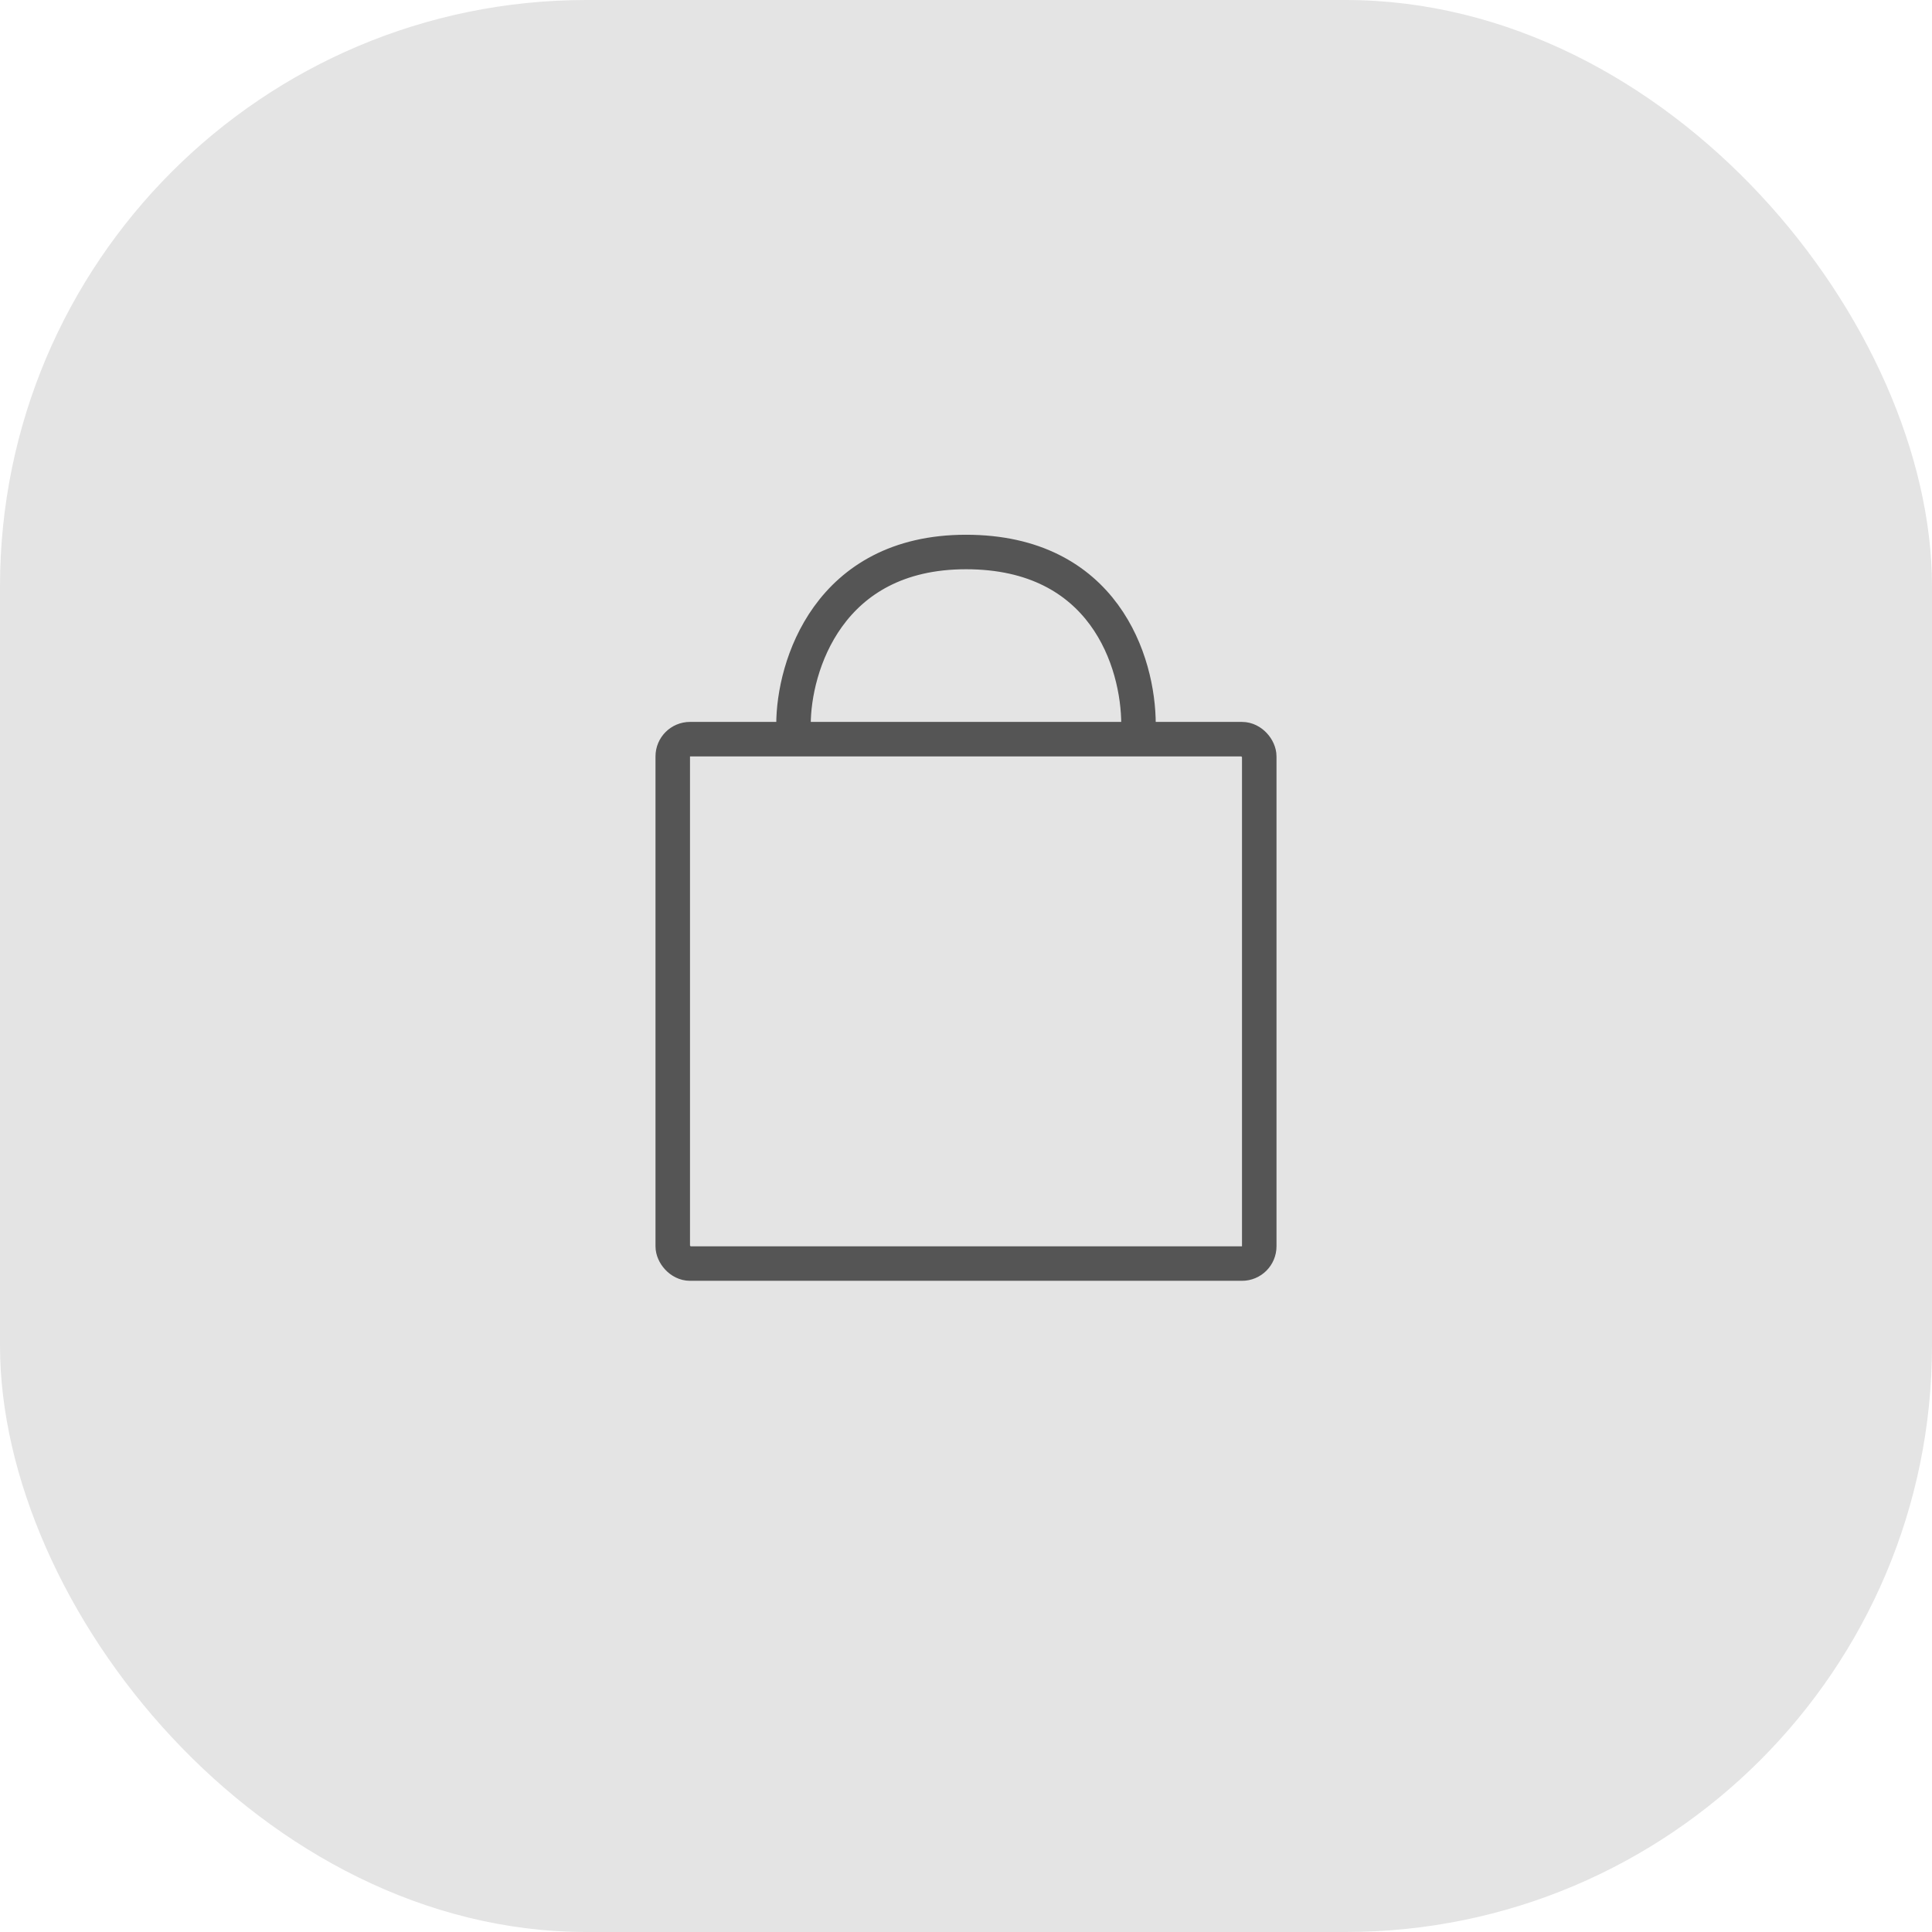
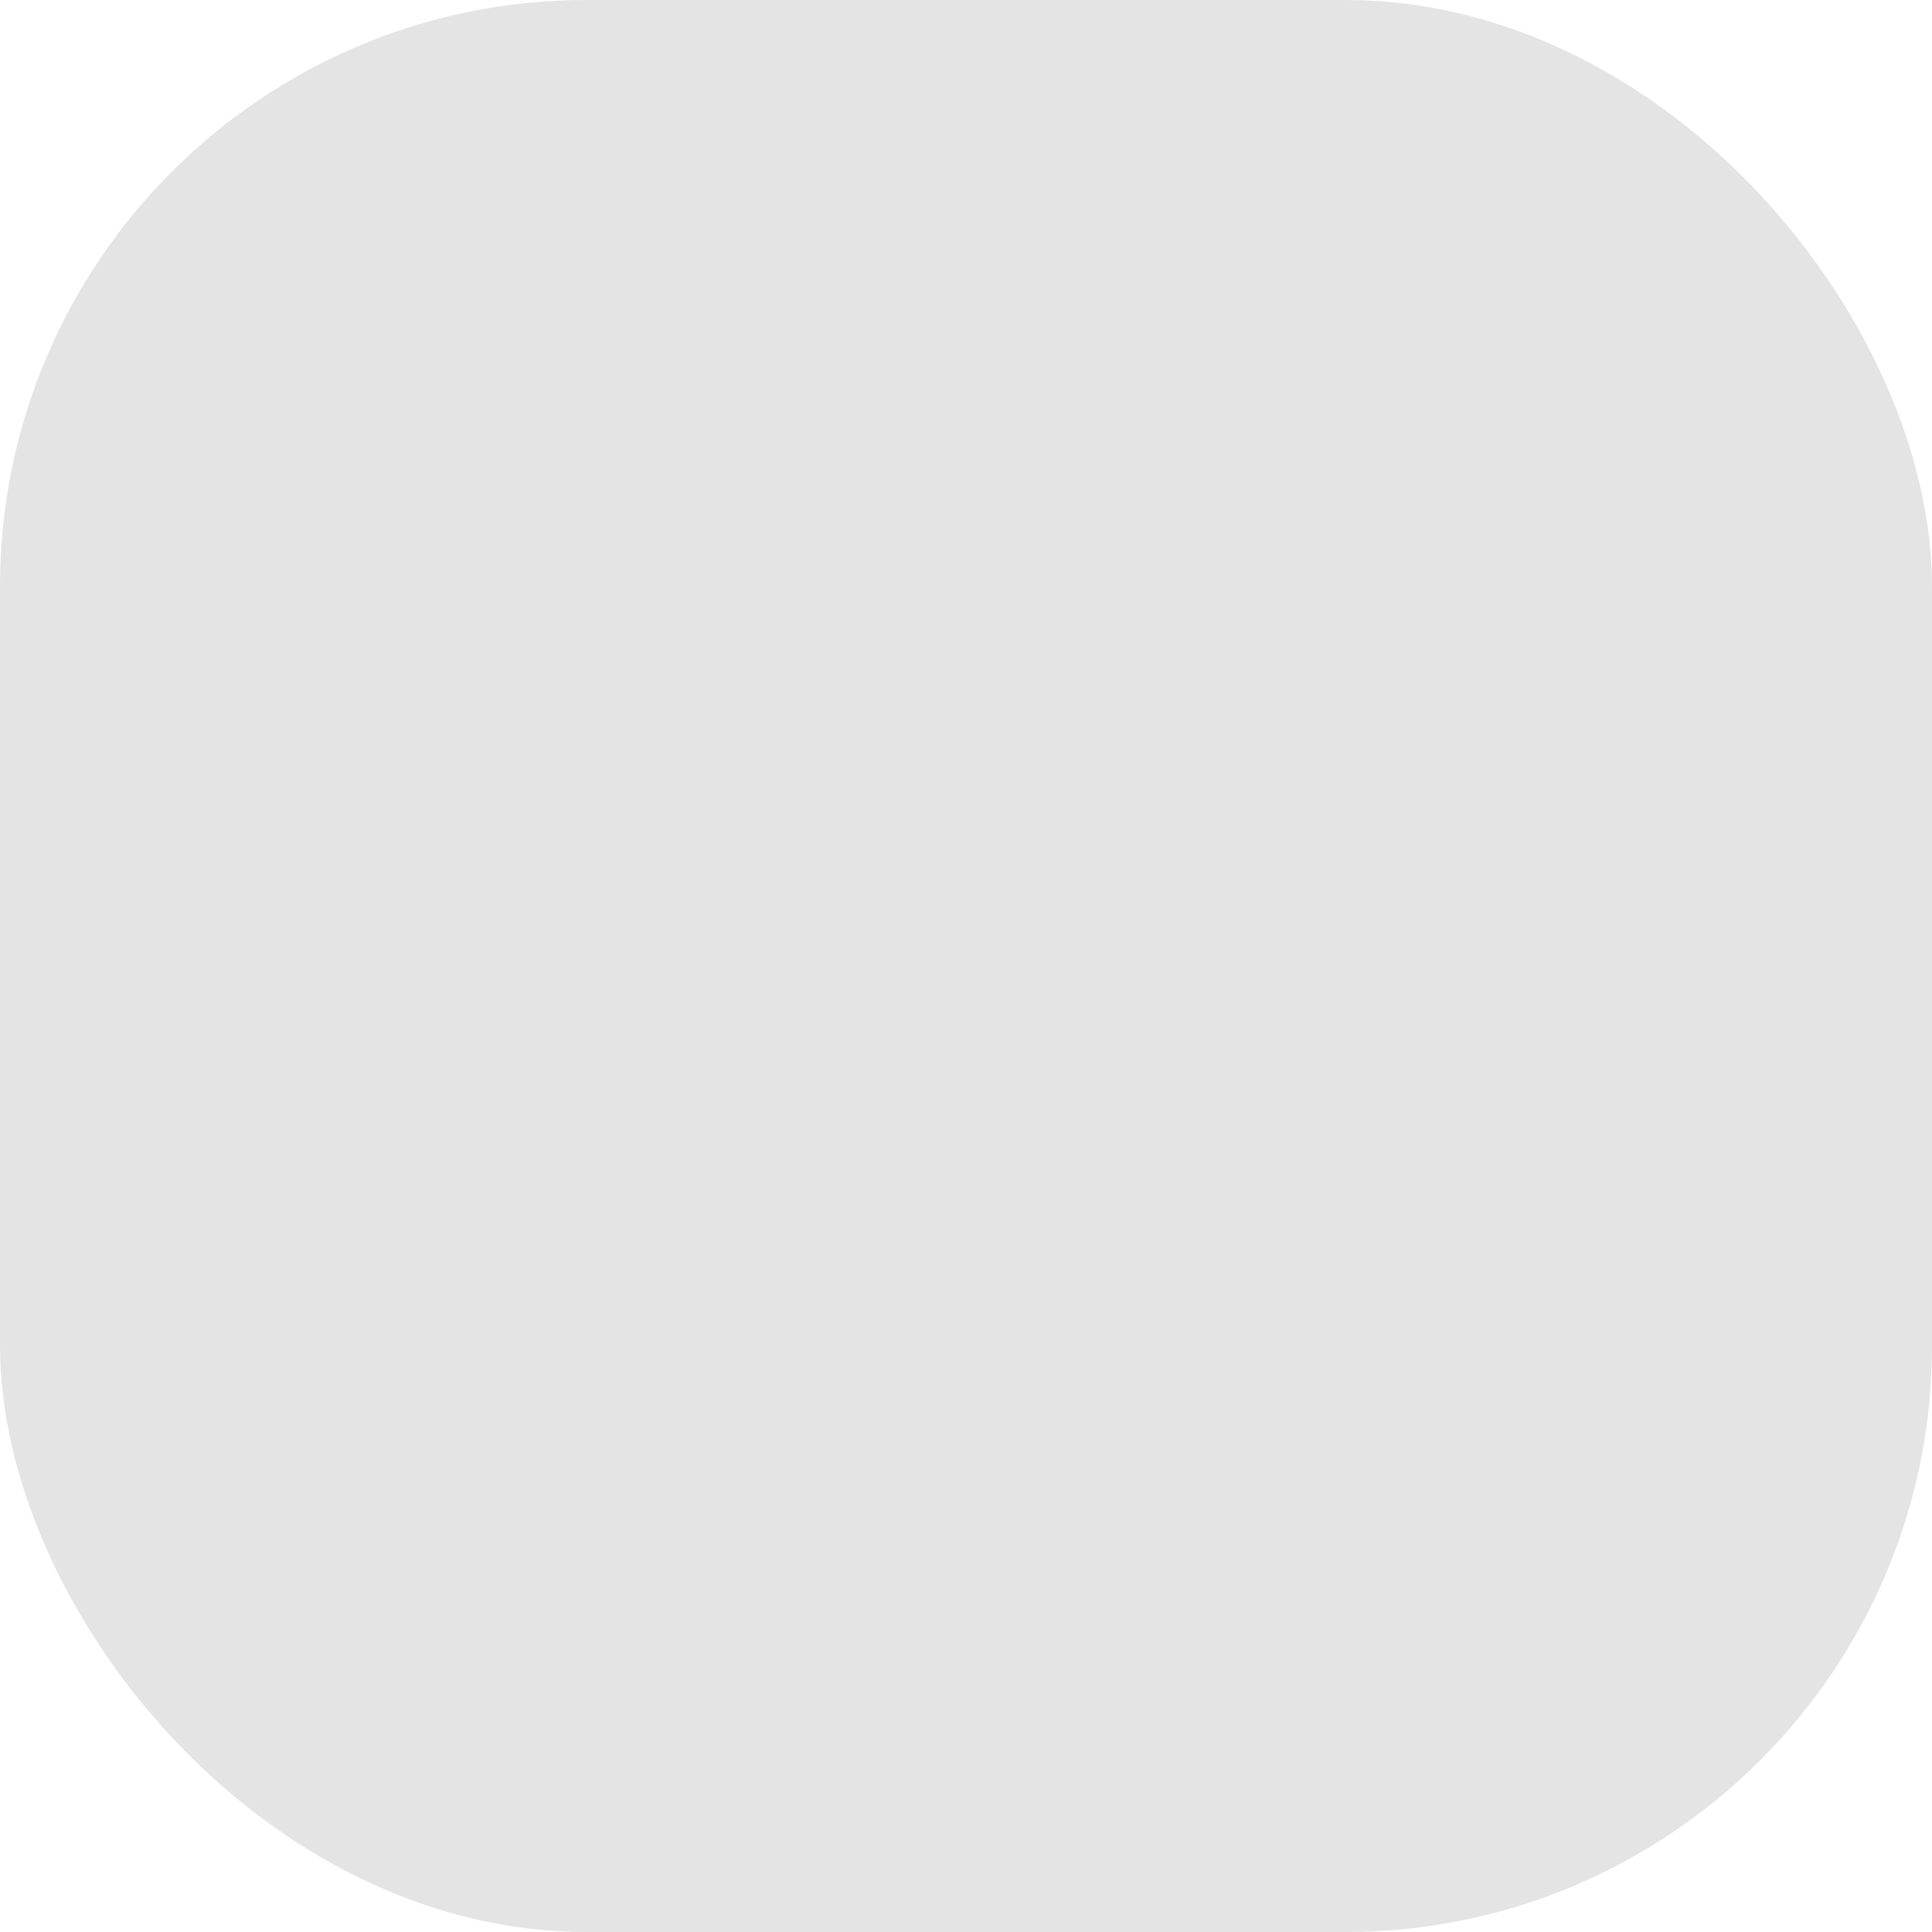
<svg xmlns="http://www.w3.org/2000/svg" width="56" height="56" viewBox="0 0 56 56" fill="none">
  <rect width="56" height="56" rx="17" fill="#E4E4E4" />
-   <rect x="19.5" y="21.425" width="17" height="15.2" rx="0.5" stroke="#555555" />
-   <path d="M23 21C23 19.333 24 16 28 16C32 16 33 19.182 33 21" stroke="#555555" />
</svg>